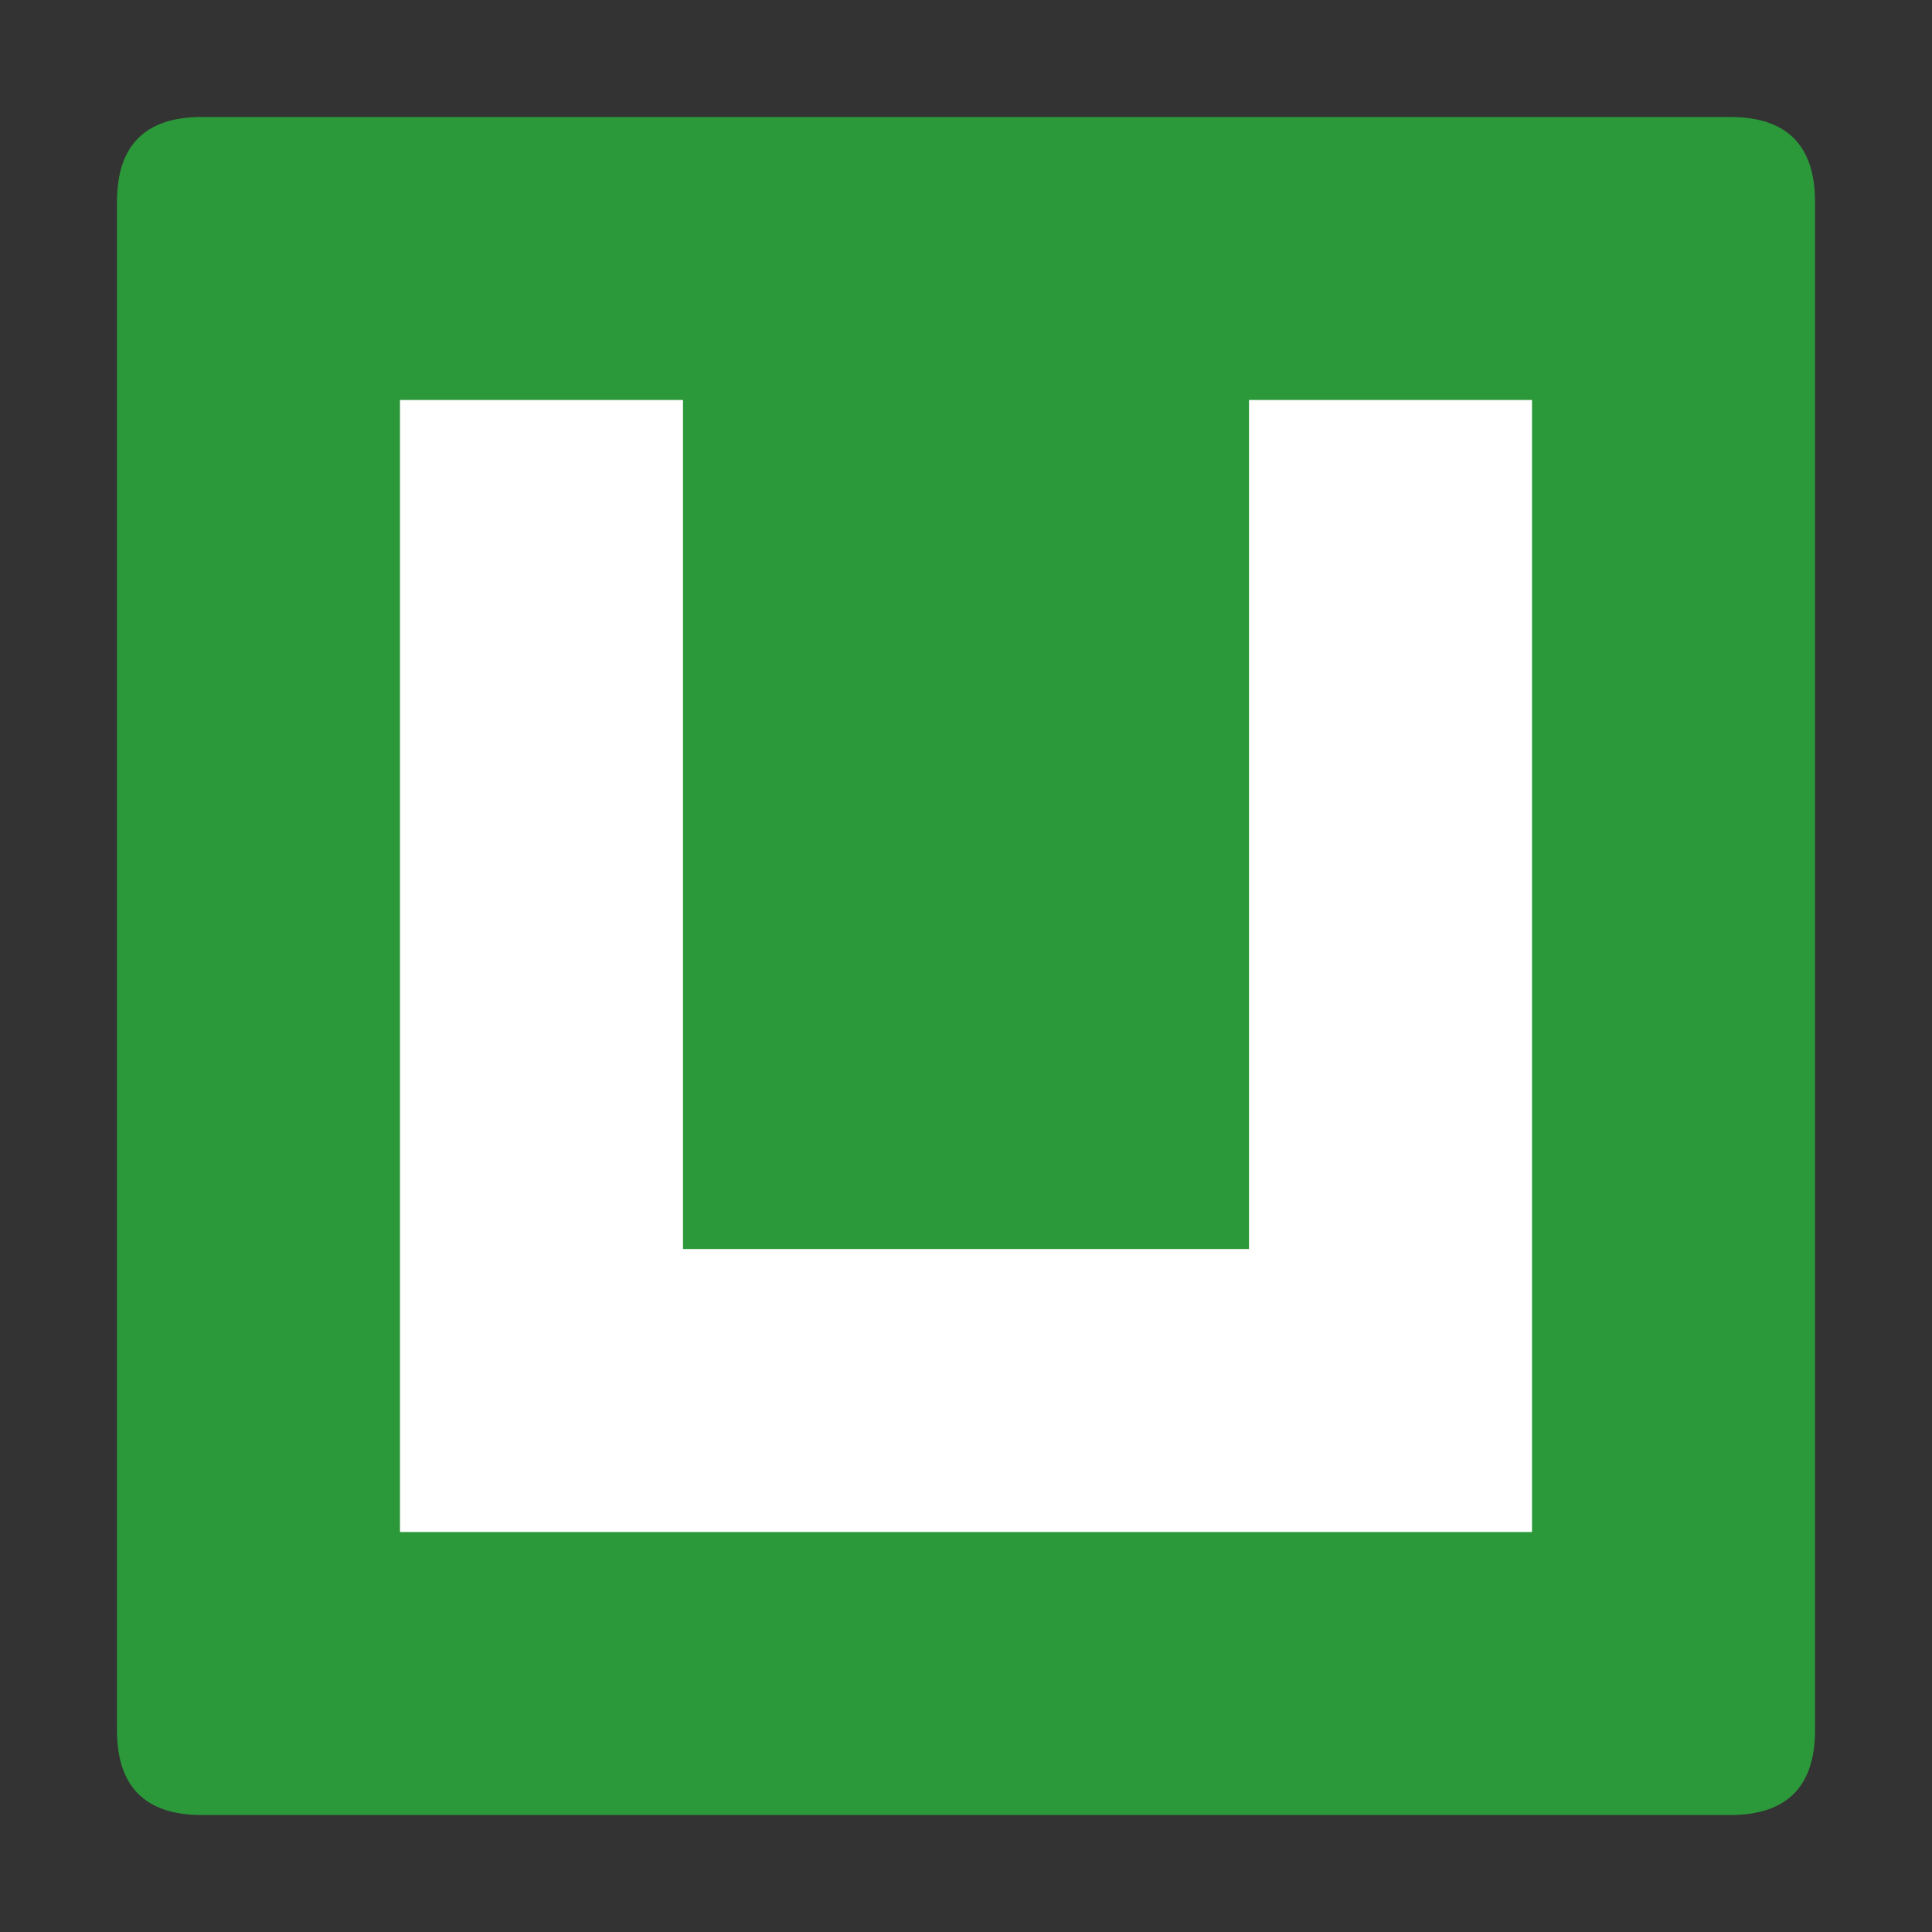
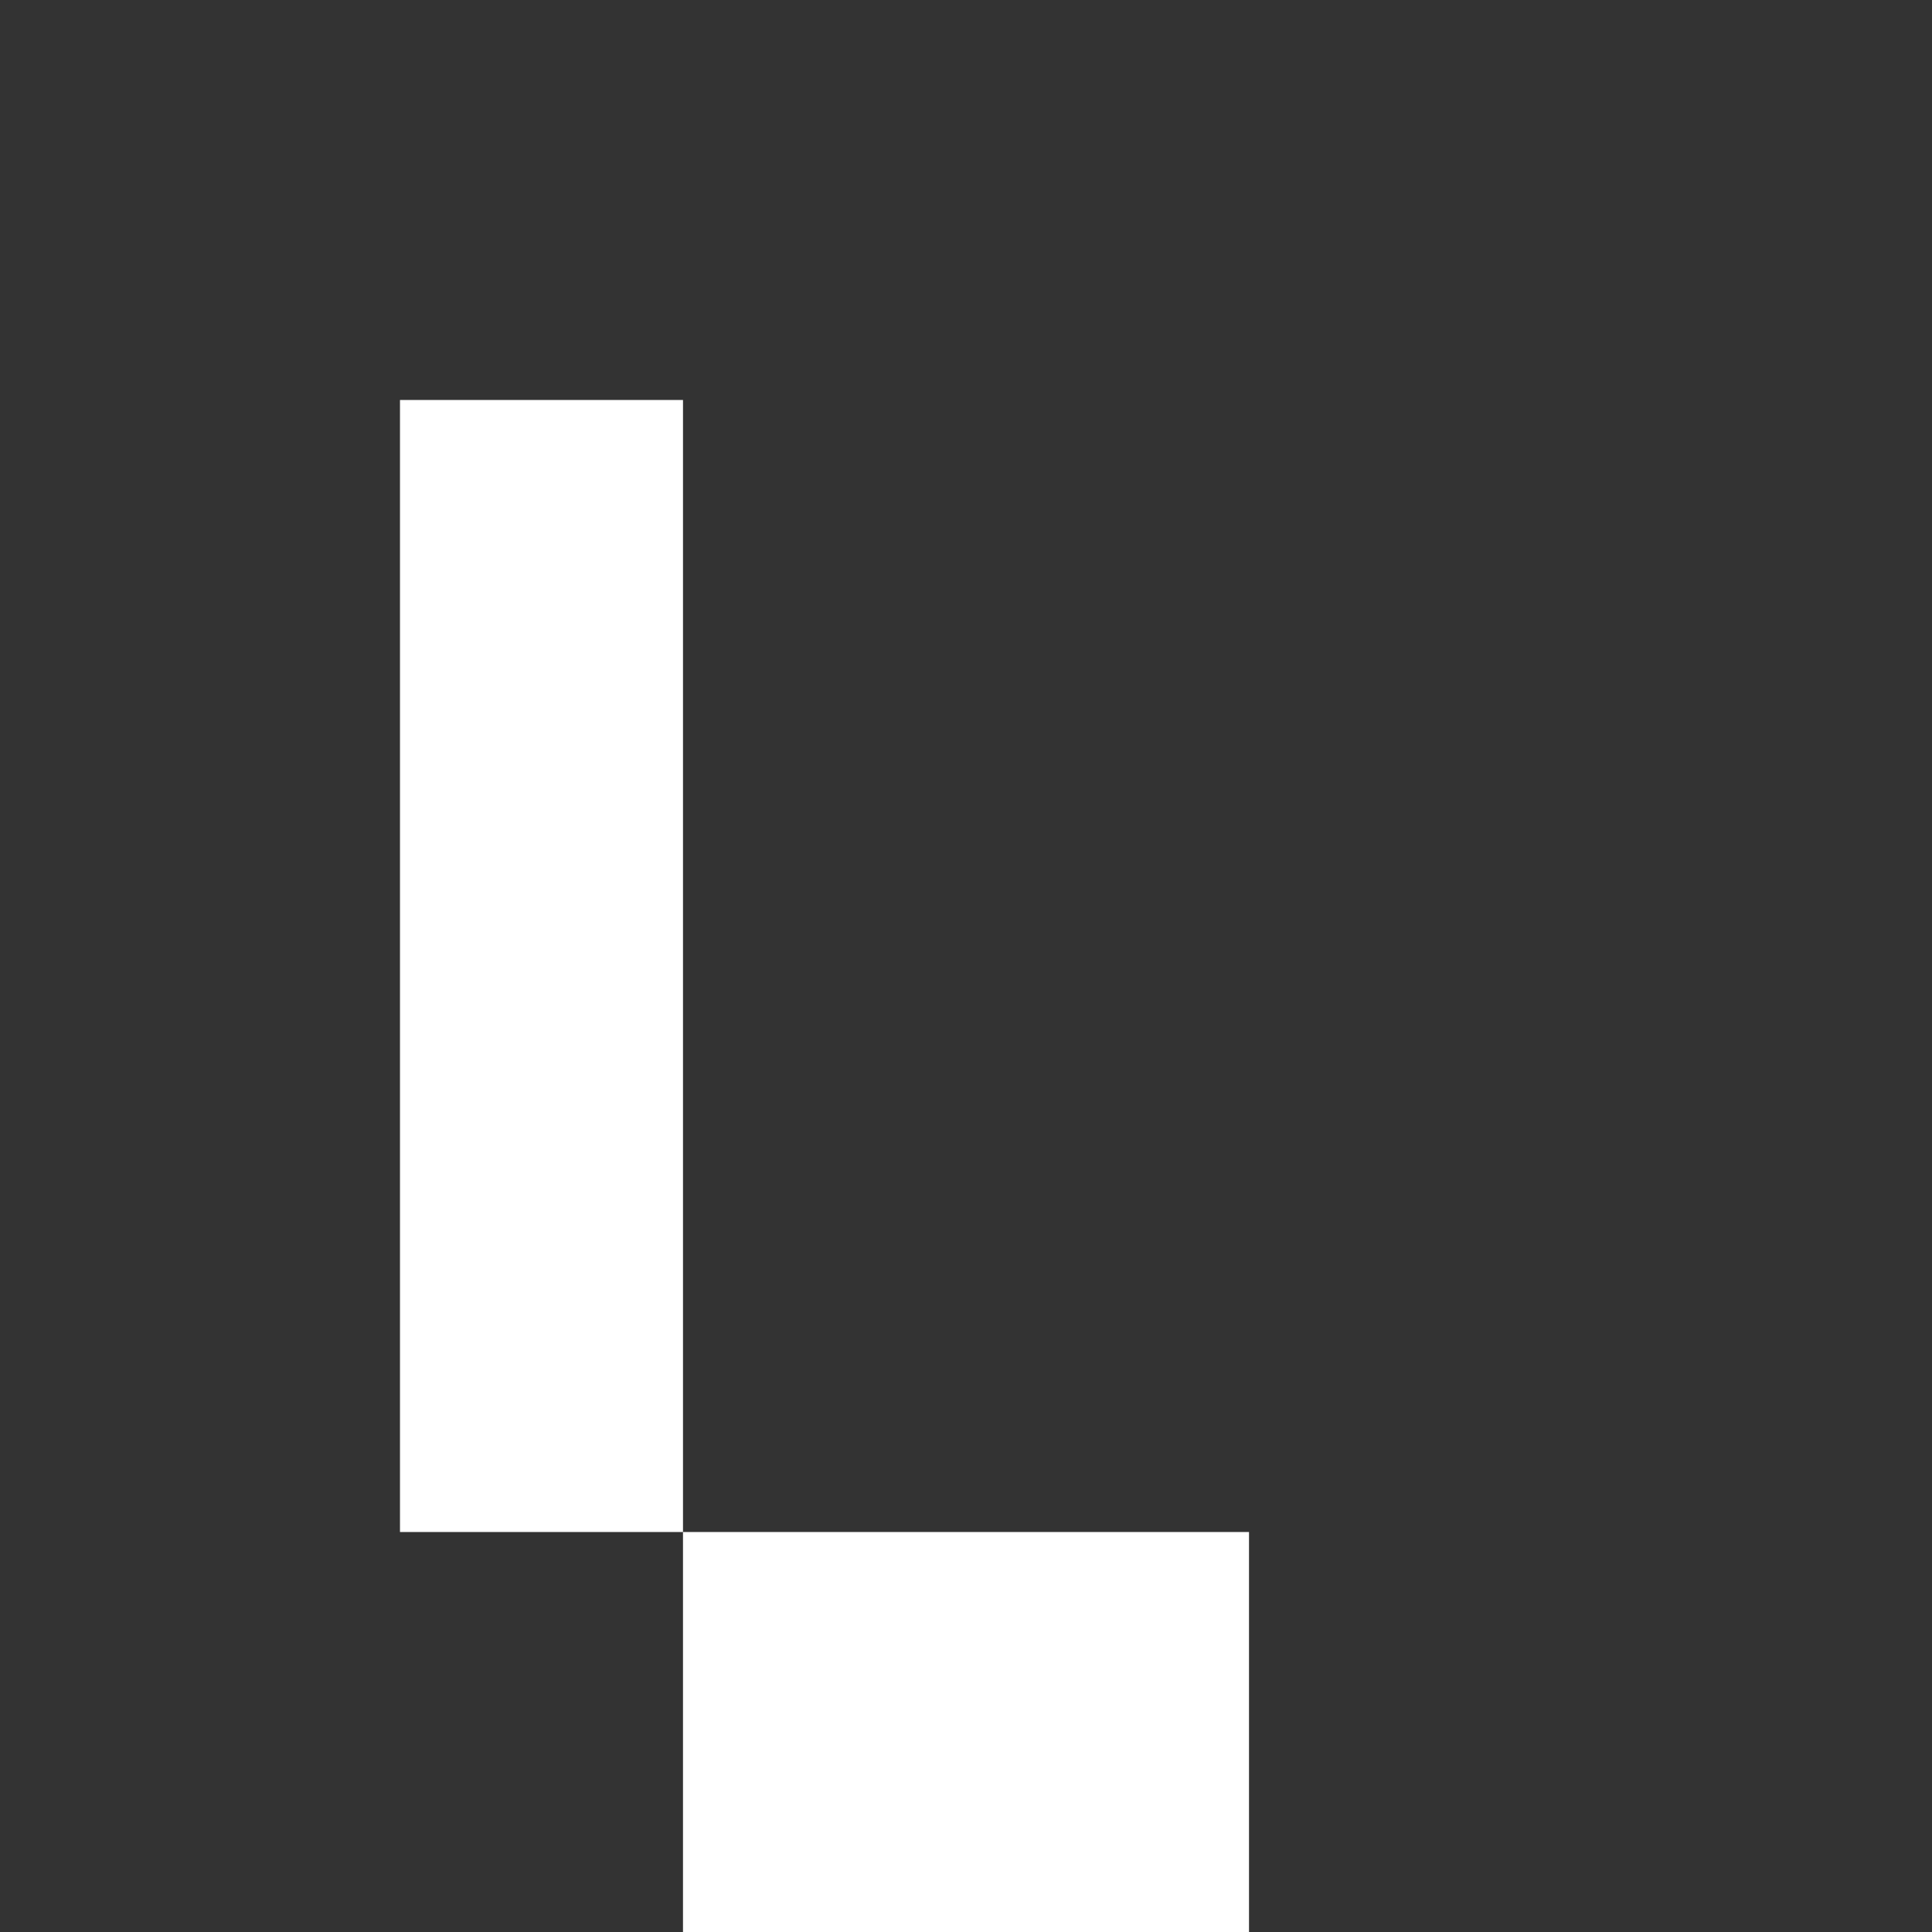
<svg xmlns="http://www.w3.org/2000/svg" t="1740628371699" class="icon" viewBox="0 0 1024 1024" version="1.1" p-id="12904" width="200" height="200">
  <rect x="0" y="0" width="1024" height="1024" fill="#333333" stroke="none" />
-   <path d="M62 62m45 0l810 0q45 0 45 45l0 810q0 45-45 45l-810 0q-45 0-45-45l0-810q0-45 45-45Z" fill="#2B9939" p-id="12905" />
-   <path d="M212 212v600h600V212H662v450H362V212z" fill="#FFFFFF" p-id="12906" />
+   <path d="M212 212v600h600H662v450H362V212z" fill="#FFFFFF" p-id="12906" />
</svg>